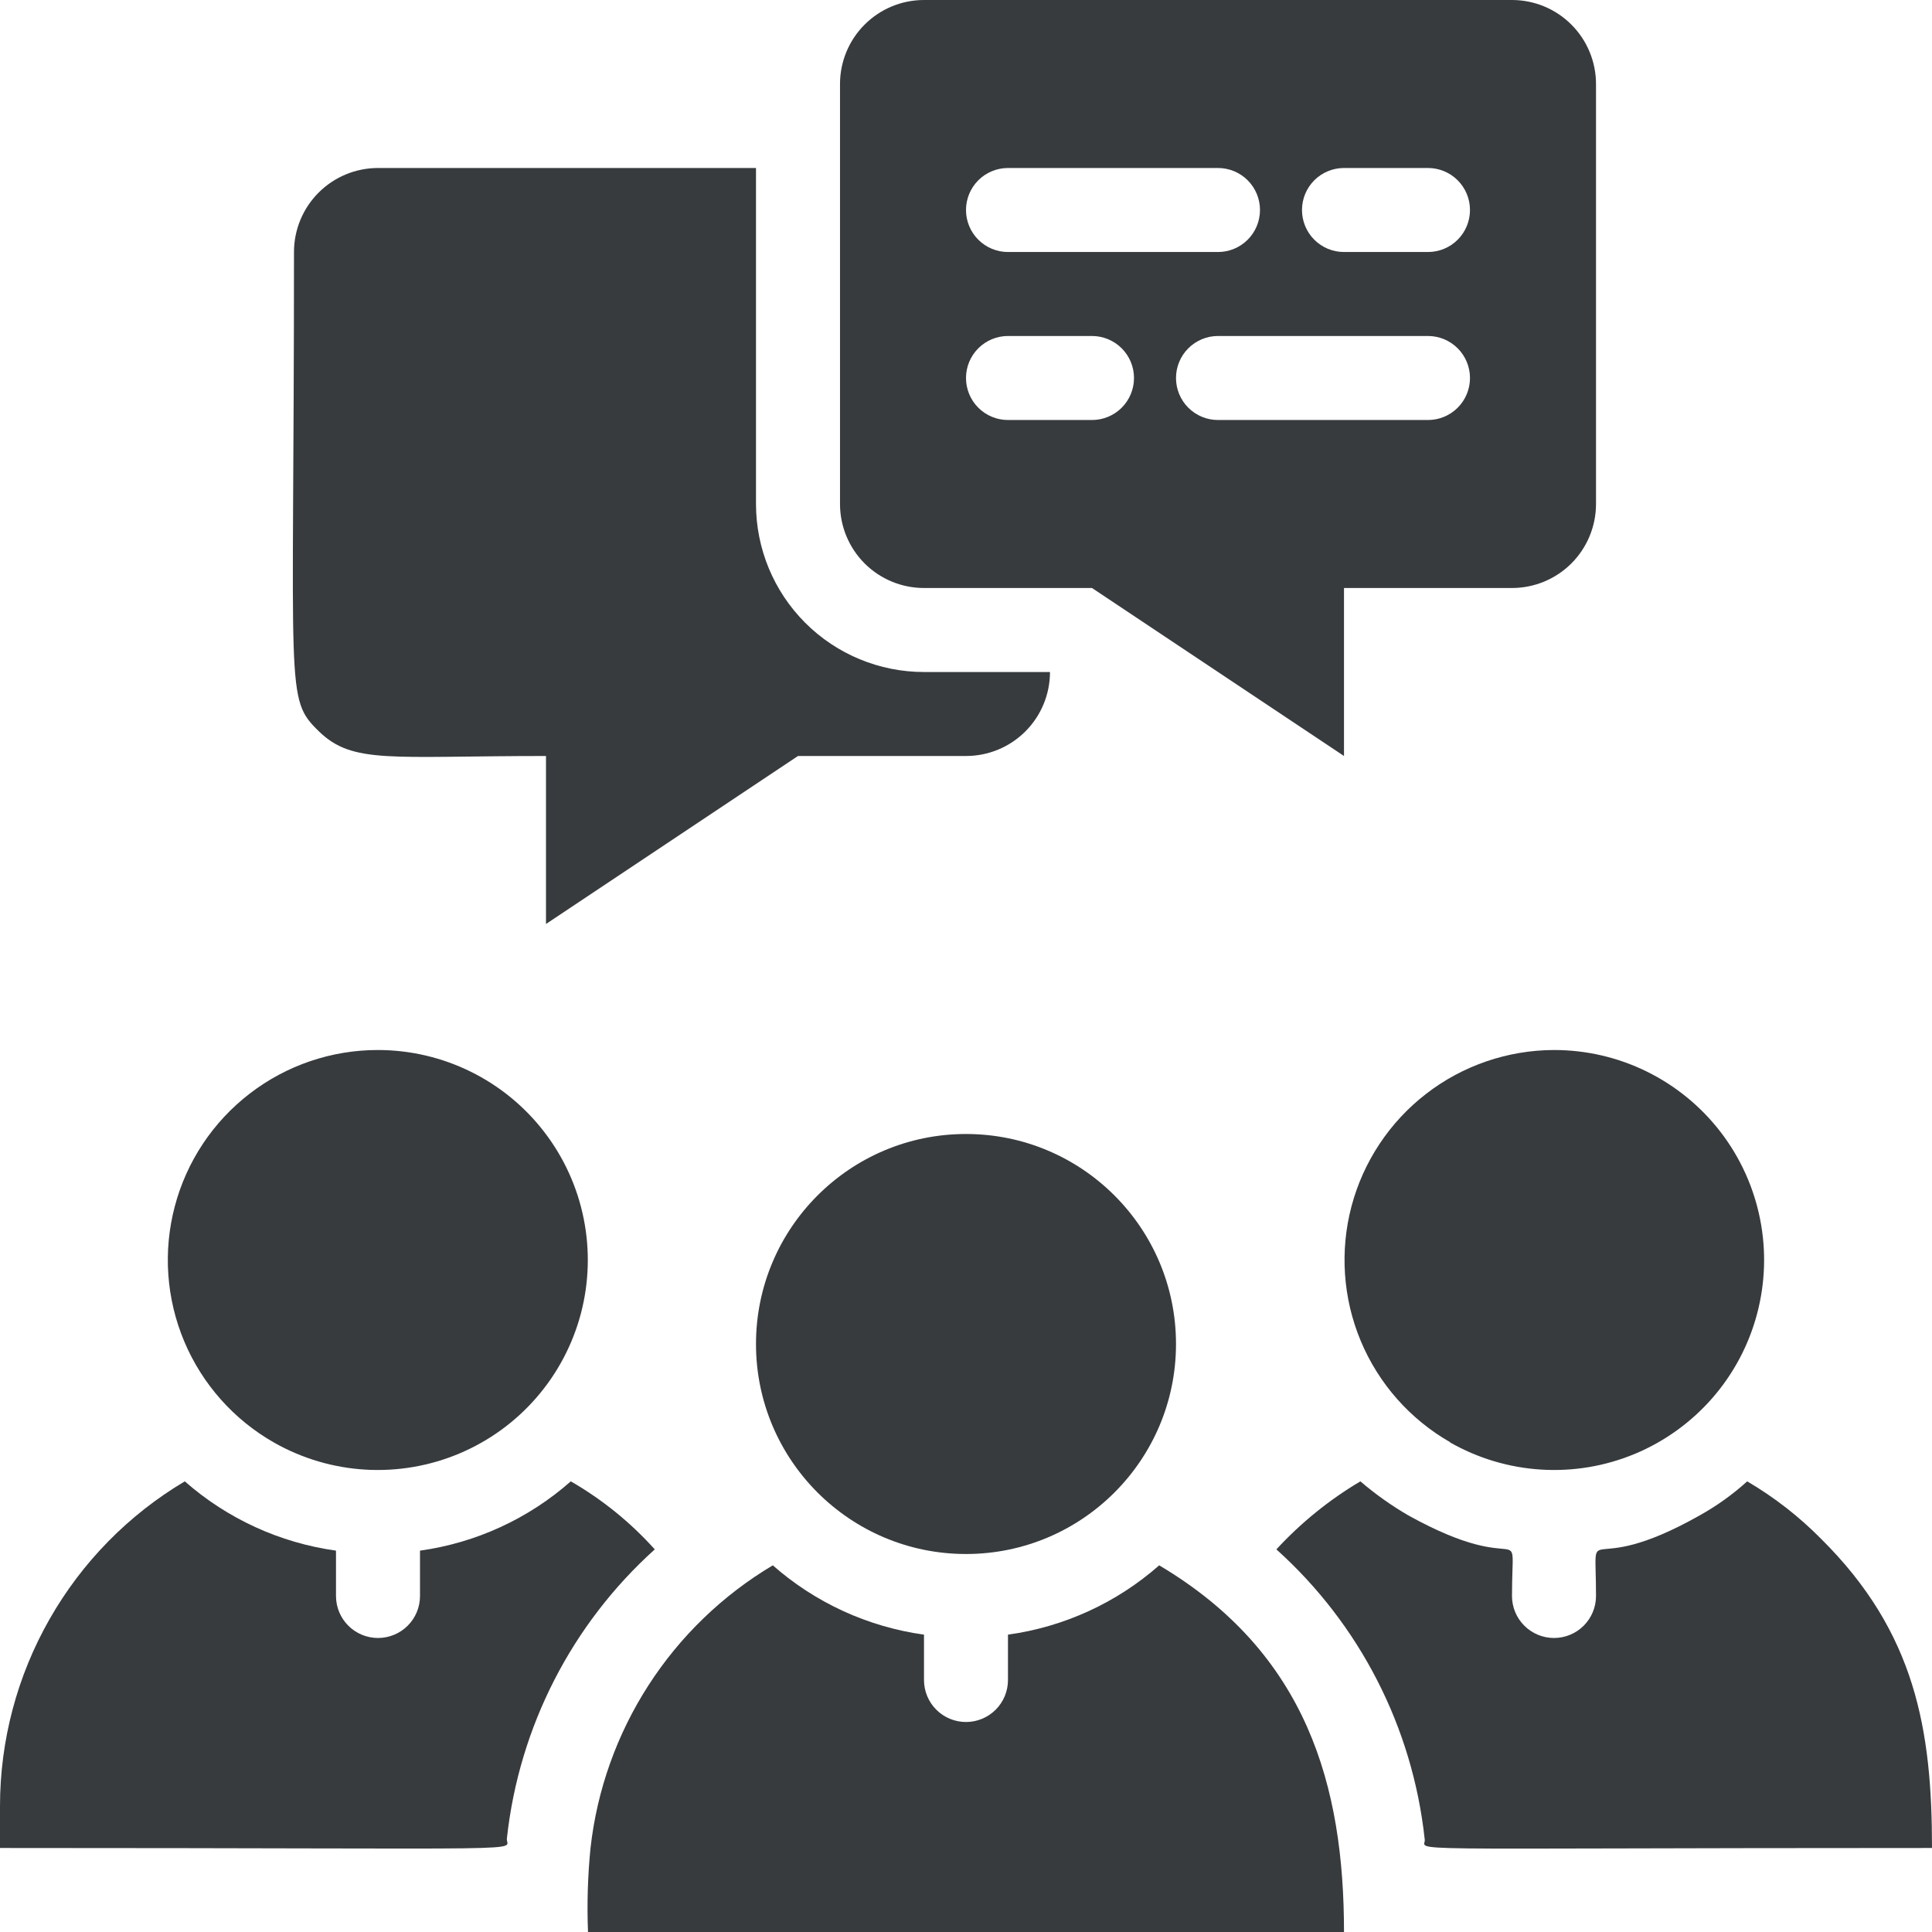
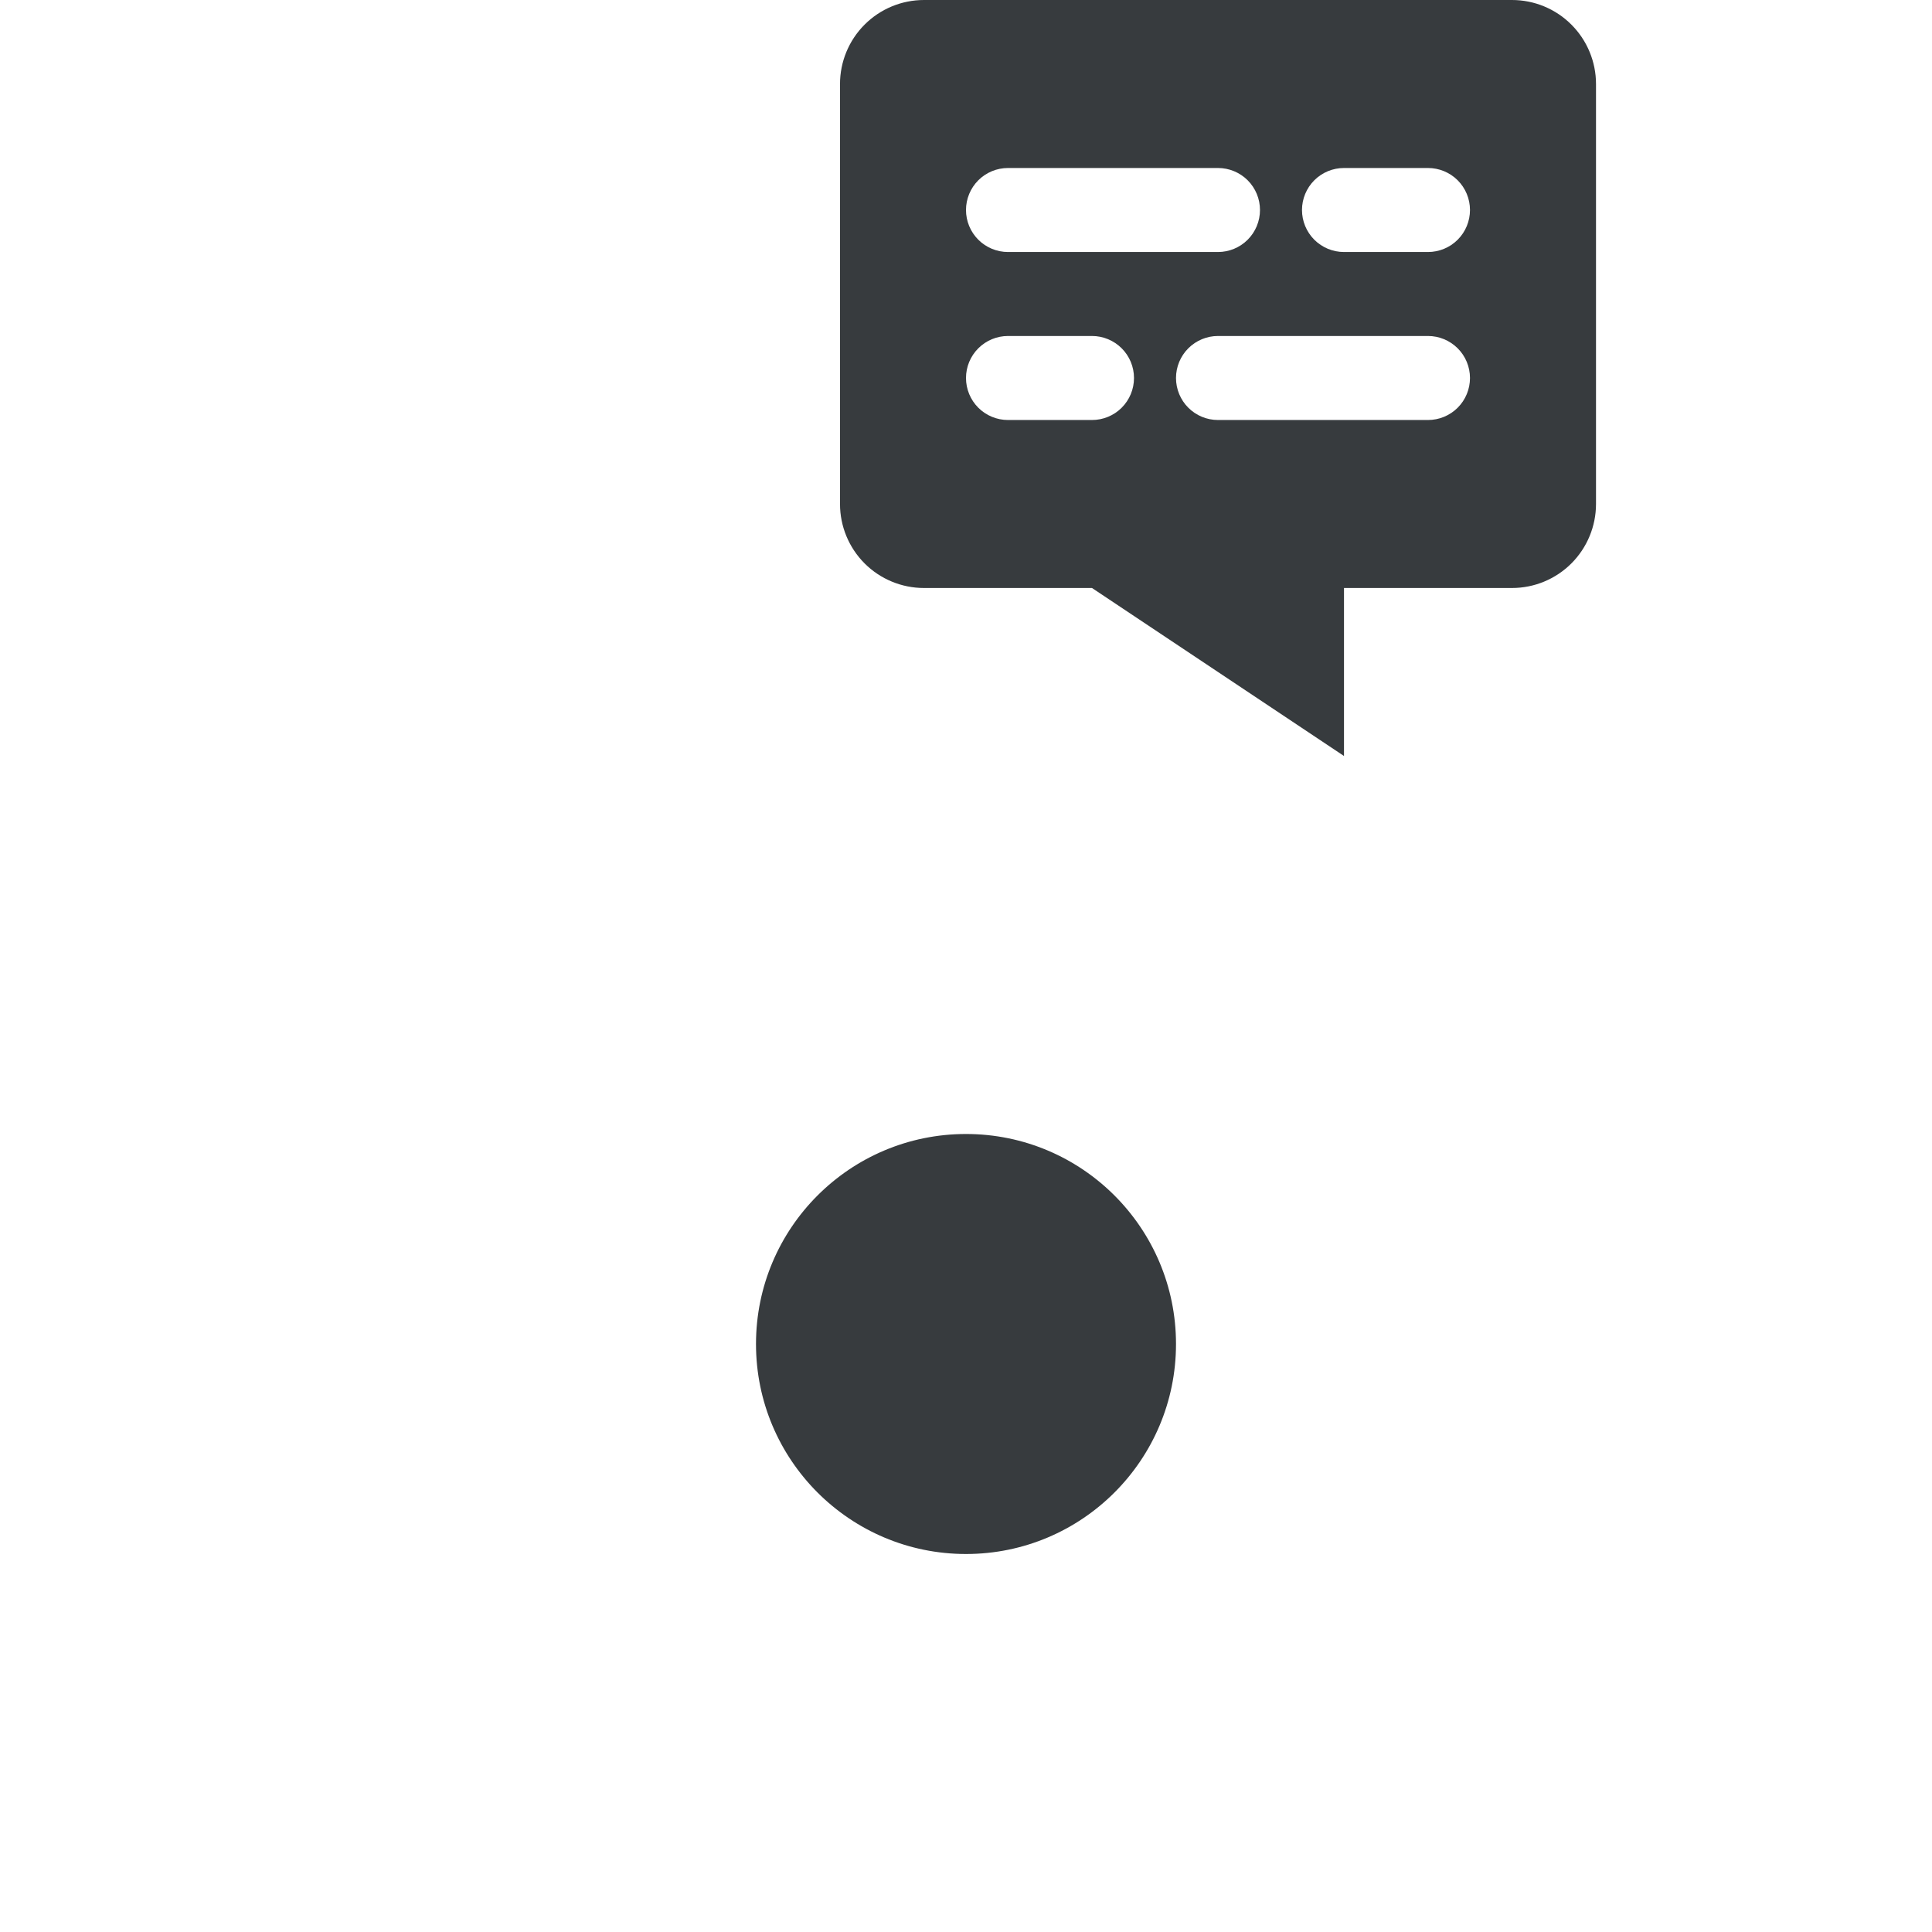
<svg xmlns="http://www.w3.org/2000/svg" width="66" height="66" viewBox="0 0 66 66" fill="none">
  <path d="M33 53.087C36.962 53.087 40.174 49.875 40.174 45.913C40.174 41.951 36.962 38.739 33 38.739C29.038 38.739 25.826 41.951 25.826 45.913C25.826 49.875 29.038 53.087 33 53.087Z" fill="#373B3E" />
-   <path d="M39.6 53.474C38.148 54.753 36.351 55.577 34.434 55.842V57.391C34.434 57.772 34.283 58.137 34.014 58.406C33.745 58.675 33.38 58.826 33 58.826C32.619 58.826 32.254 58.675 31.985 58.406C31.716 58.137 31.565 57.772 31.565 57.391V55.842C29.648 55.576 27.852 54.752 26.4 53.474C24.687 54.494 23.233 55.896 22.153 57.572C21.073 59.247 20.395 61.149 20.173 63.13C20.078 64.084 20.049 65.043 20.087 66H45.913C45.913 61.007 44.65 56.473 39.6 53.474ZM49.528 49.27C50.483 49.816 51.55 50.136 52.647 50.203C53.744 50.272 54.842 50.087 55.857 49.663C56.871 49.239 57.774 48.587 58.497 47.759C59.22 46.931 59.742 45.947 60.024 44.884C60.306 43.822 60.341 42.709 60.124 41.631C59.908 40.553 59.446 39.539 58.776 38.668C58.105 37.797 57.244 37.092 56.257 36.606C55.271 36.121 54.186 35.869 53.087 35.87C51.507 35.874 49.972 36.399 48.721 37.365C47.471 38.33 46.574 39.682 46.169 41.209C45.766 42.737 45.877 44.355 46.487 45.813C47.097 47.27 48.171 48.486 49.543 49.27H49.528Z" fill="#373B3E" />
-   <path d="M62.212 52.57C61.46 51.808 60.611 51.147 59.687 50.605C59.193 51.053 58.649 51.442 58.066 51.767C54.034 54.048 54.522 51.652 54.522 54.522C54.522 54.902 54.371 55.267 54.102 55.536C53.833 55.805 53.468 55.956 53.087 55.956C52.707 55.956 52.342 55.805 52.073 55.536C51.803 55.267 51.652 54.902 51.652 54.522C51.652 51.652 52.197 54.034 48.108 51.767C47.529 51.43 46.982 51.041 46.473 50.605C45.408 51.236 44.442 52.019 43.603 52.929C46.451 55.489 48.254 59.008 48.668 62.815C48.783 63.274 46.745 63.13 66 63.13C66 59.099 65.441 55.77 62.212 52.57ZM9.369 49.285C10.324 49.826 11.391 50.141 12.487 50.205C13.582 50.269 14.678 50.081 15.69 49.655C16.702 49.229 17.602 48.577 18.322 47.748C19.042 46.92 19.562 45.937 19.843 44.876C20.123 43.814 20.156 42.703 19.939 41.627C19.723 40.551 19.262 39.539 18.592 38.669C17.923 37.799 17.063 37.094 16.078 36.609C15.094 36.123 14.011 35.871 12.913 35.87C11.329 35.868 9.788 36.391 8.532 37.358C7.276 38.324 6.375 39.679 5.971 41.211C5.566 42.743 5.68 44.366 6.295 45.827C6.91 47.288 7.991 48.503 9.369 49.285Z" fill="#373B3E" />
-   <path d="M22.368 52.929C21.54 52.008 20.572 51.223 19.499 50.605C18.052 51.883 16.26 52.706 14.348 52.972V54.522C14.348 54.902 14.197 55.267 13.928 55.536C13.659 55.805 13.293 55.956 12.913 55.956C12.533 55.956 12.168 55.805 11.899 55.536C11.629 55.267 11.478 54.902 11.478 54.522V52.972C9.562 52.706 7.766 51.883 6.313 50.605C4.39 51.748 2.797 53.371 1.691 55.316C0.584 57.26 0.001 59.458 0 61.696V63.13C19.226 63.13 17.217 63.274 17.318 62.786C17.735 58.992 19.532 55.484 22.368 52.929ZM18.652 25.826V31.565L27.261 25.826H33C33.761 25.826 34.491 25.524 35.029 24.986C35.567 24.448 35.869 23.718 35.869 22.957H31.565C30.043 22.957 28.583 22.352 27.507 21.276C26.431 20.199 25.826 18.74 25.826 17.218V5.739H12.913C12.152 5.739 11.422 6.042 10.884 6.58C10.346 7.118 10.043 7.848 10.043 8.609C10.043 23.76 9.728 23.846 10.89 24.98C12.052 26.113 13.329 25.826 18.652 25.826Z" fill="#373B3E" />
  <path d="M31.565 20.087H37.304L45.913 25.826V20.087H51.652C52.413 20.087 53.143 19.785 53.681 19.247C54.219 18.708 54.522 17.979 54.522 17.217V2.87C54.522 2.109 54.219 1.379 53.681 0.841C53.143 0.302 52.413 0 51.652 0H31.565C30.804 0 30.074 0.302 29.536 0.841C28.998 1.379 28.696 2.109 28.696 2.87V17.217C28.696 17.979 28.998 18.708 29.536 19.247C30.074 19.785 30.804 20.087 31.565 20.087ZM48.782 14.348H41.608C41.228 14.348 40.863 14.197 40.594 13.928C40.325 13.659 40.174 13.294 40.174 12.913C40.174 12.533 40.325 12.168 40.594 11.899C40.863 11.63 41.228 11.478 41.608 11.478H48.782C49.163 11.478 49.528 11.63 49.797 11.899C50.066 12.168 50.217 12.533 50.217 12.913C50.217 13.294 50.066 13.659 49.797 13.928C49.528 14.197 49.163 14.348 48.782 14.348ZM45.913 5.739H48.782C49.163 5.739 49.528 5.89 49.797 6.159C50.066 6.429 50.217 6.793 50.217 7.174C50.217 7.555 50.066 7.919 49.797 8.189C49.528 8.458 49.163 8.609 48.782 8.609H45.913C45.532 8.609 45.167 8.458 44.898 8.189C44.629 7.919 44.478 7.555 44.478 7.174C44.478 6.793 44.629 6.429 44.898 6.159C45.167 5.89 45.532 5.739 45.913 5.739ZM34.435 5.739H41.608C41.989 5.739 42.354 5.89 42.623 6.159C42.892 6.429 43.043 6.793 43.043 7.174C43.043 7.555 42.892 7.919 42.623 8.189C42.354 8.458 41.989 8.609 41.608 8.609H34.435C34.054 8.609 33.689 8.458 33.42 8.189C33.151 7.919 33 7.555 33 7.174C33 6.793 33.151 6.429 33.42 6.159C33.689 5.89 34.054 5.739 34.435 5.739ZM34.435 11.478H37.304C37.685 11.478 38.05 11.63 38.319 11.899C38.588 12.168 38.739 12.533 38.739 12.913C38.739 13.294 38.588 13.659 38.319 13.928C38.05 14.197 37.685 14.348 37.304 14.348H34.435C34.054 14.348 33.689 14.197 33.42 13.928C33.151 13.659 33 13.294 33 12.913C33 12.533 33.151 12.168 33.42 11.899C33.689 11.63 34.054 11.478 34.435 11.478Z" fill="#373B3E" />
</svg>